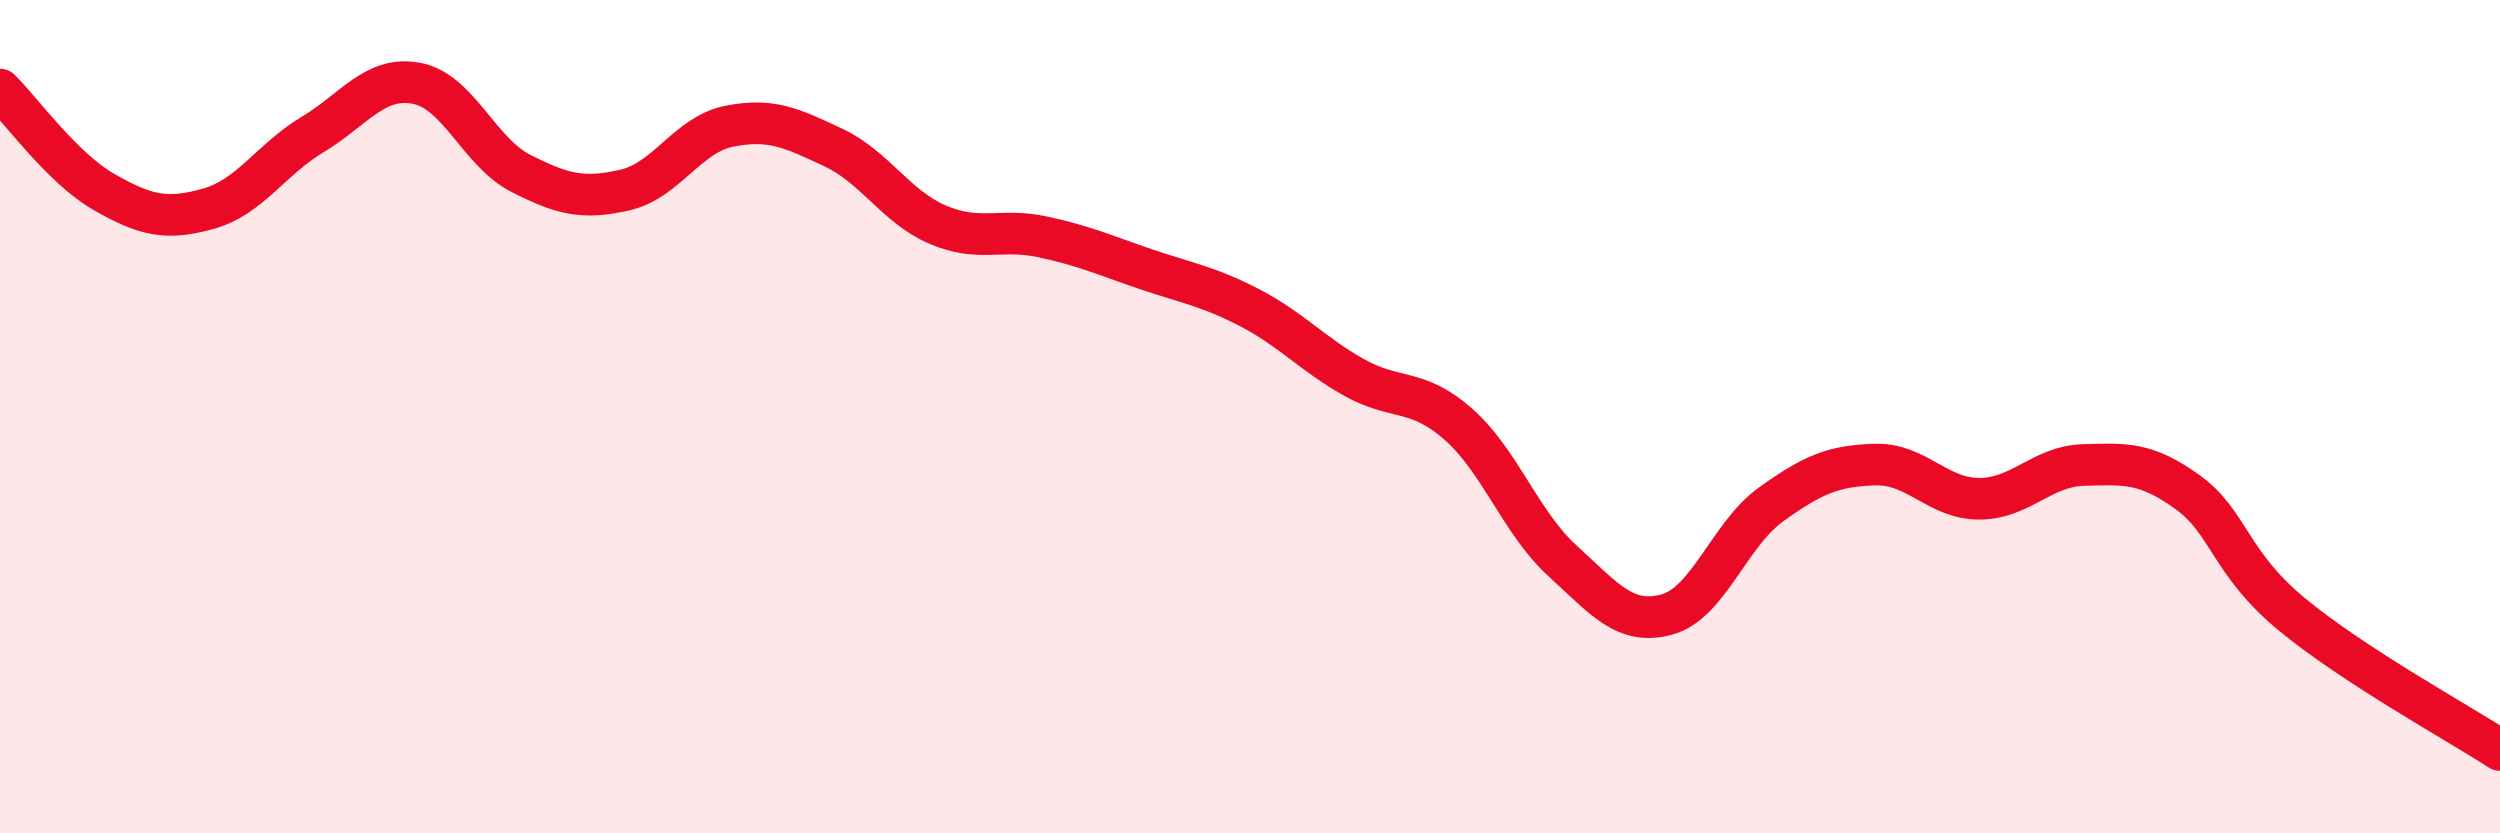
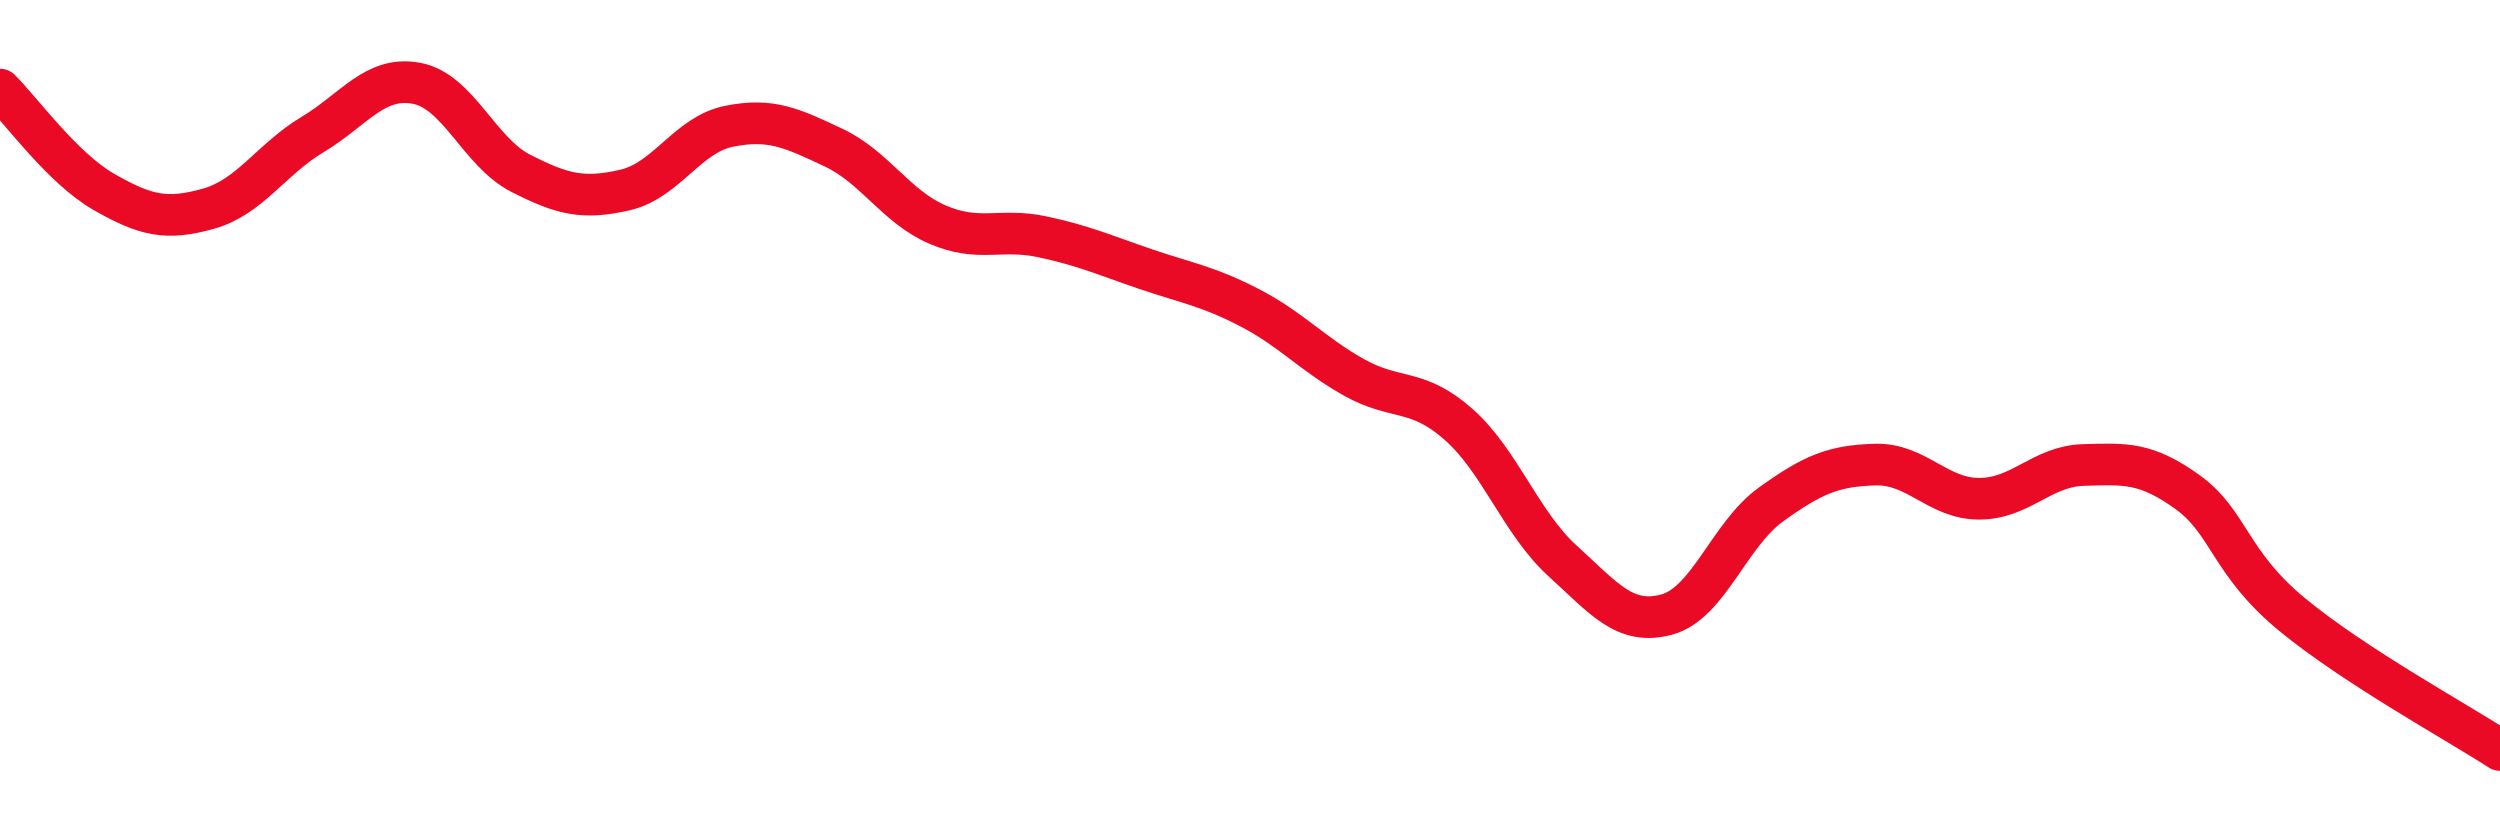
<svg xmlns="http://www.w3.org/2000/svg" width="60" height="20" viewBox="0 0 60 20">
-   <path d="M 0,2.15 C 0.5,2.64 1.5,4.04 2.5,4.61 C 3.5,5.18 4,5.29 5,5.01 C 6,4.73 6.5,3.83 7.5,3.23 C 8.5,2.63 9,1.81 10,2 C 11,2.19 11.5,3.65 12.5,4.16 C 13.5,4.67 14,4.79 15,4.56 C 16,4.33 16.5,3.23 17.5,3.03 C 18.5,2.83 19,3.07 20,3.54 C 21,4.01 21.5,4.96 22.5,5.39 C 23.5,5.82 24,5.47 25,5.68 C 26,5.89 26.5,6.12 27.5,6.46 C 28.5,6.8 29,6.87 30,7.39 C 31,7.91 31.5,8.5 32.5,9.06 C 33.5,9.62 34,9.3 35,10.18 C 36,11.06 36.5,12.55 37.5,13.46 C 38.5,14.37 39,15.02 40,14.75 C 41,14.48 41.5,12.83 42.5,12.11 C 43.5,11.39 44,11.18 45,11.15 C 46,11.12 46.5,11.97 47.5,11.97 C 48.5,11.97 49,11.19 50,11.16 C 51,11.13 51.5,11.09 52.5,11.81 C 53.5,12.53 53.5,13.5 55,14.74 C 56.5,15.98 59,17.35 60,18L60 20L0 20Z" fill="#EB0A25" opacity="0.1" stroke-linecap="round" stroke-linejoin="round" />
  <path d="M 0,2.15 C 0.5,2.64 1.5,4.04 2.5,4.61 C 3.5,5.18 4,5.29 5,5.01 C 6,4.73 6.5,3.83 7.5,3.23 C 8.5,2.63 9,1.81 10,2 C 11,2.19 11.5,3.65 12.5,4.16 C 13.5,4.67 14,4.79 15,4.56 C 16,4.33 16.5,3.23 17.5,3.03 C 18.5,2.83 19,3.07 20,3.54 C 21,4.01 21.5,4.96 22.5,5.39 C 23.5,5.82 24,5.47 25,5.68 C 26,5.89 26.5,6.12 27.5,6.46 C 28.5,6.8 29,6.87 30,7.39 C 31,7.91 31.5,8.5 32.5,9.06 C 33.5,9.62 34,9.3 35,10.18 C 36,11.06 36.5,12.55 37.5,13.46 C 38.5,14.37 39,15.02 40,14.75 C 41,14.48 41.5,12.83 42.5,12.11 C 43.5,11.39 44,11.18 45,11.15 C 46,11.12 46.5,11.97 47.5,11.97 C 48.5,11.97 49,11.19 50,11.16 C 51,11.13 51.5,11.09 52.5,11.81 C 53.5,12.53 53.5,13.5 55,14.74 C 56.5,15.98 59,17.35 60,18" stroke="#EB0A25" stroke-width="1" fill="none" stroke-linecap="round" stroke-linejoin="round" />
</svg>